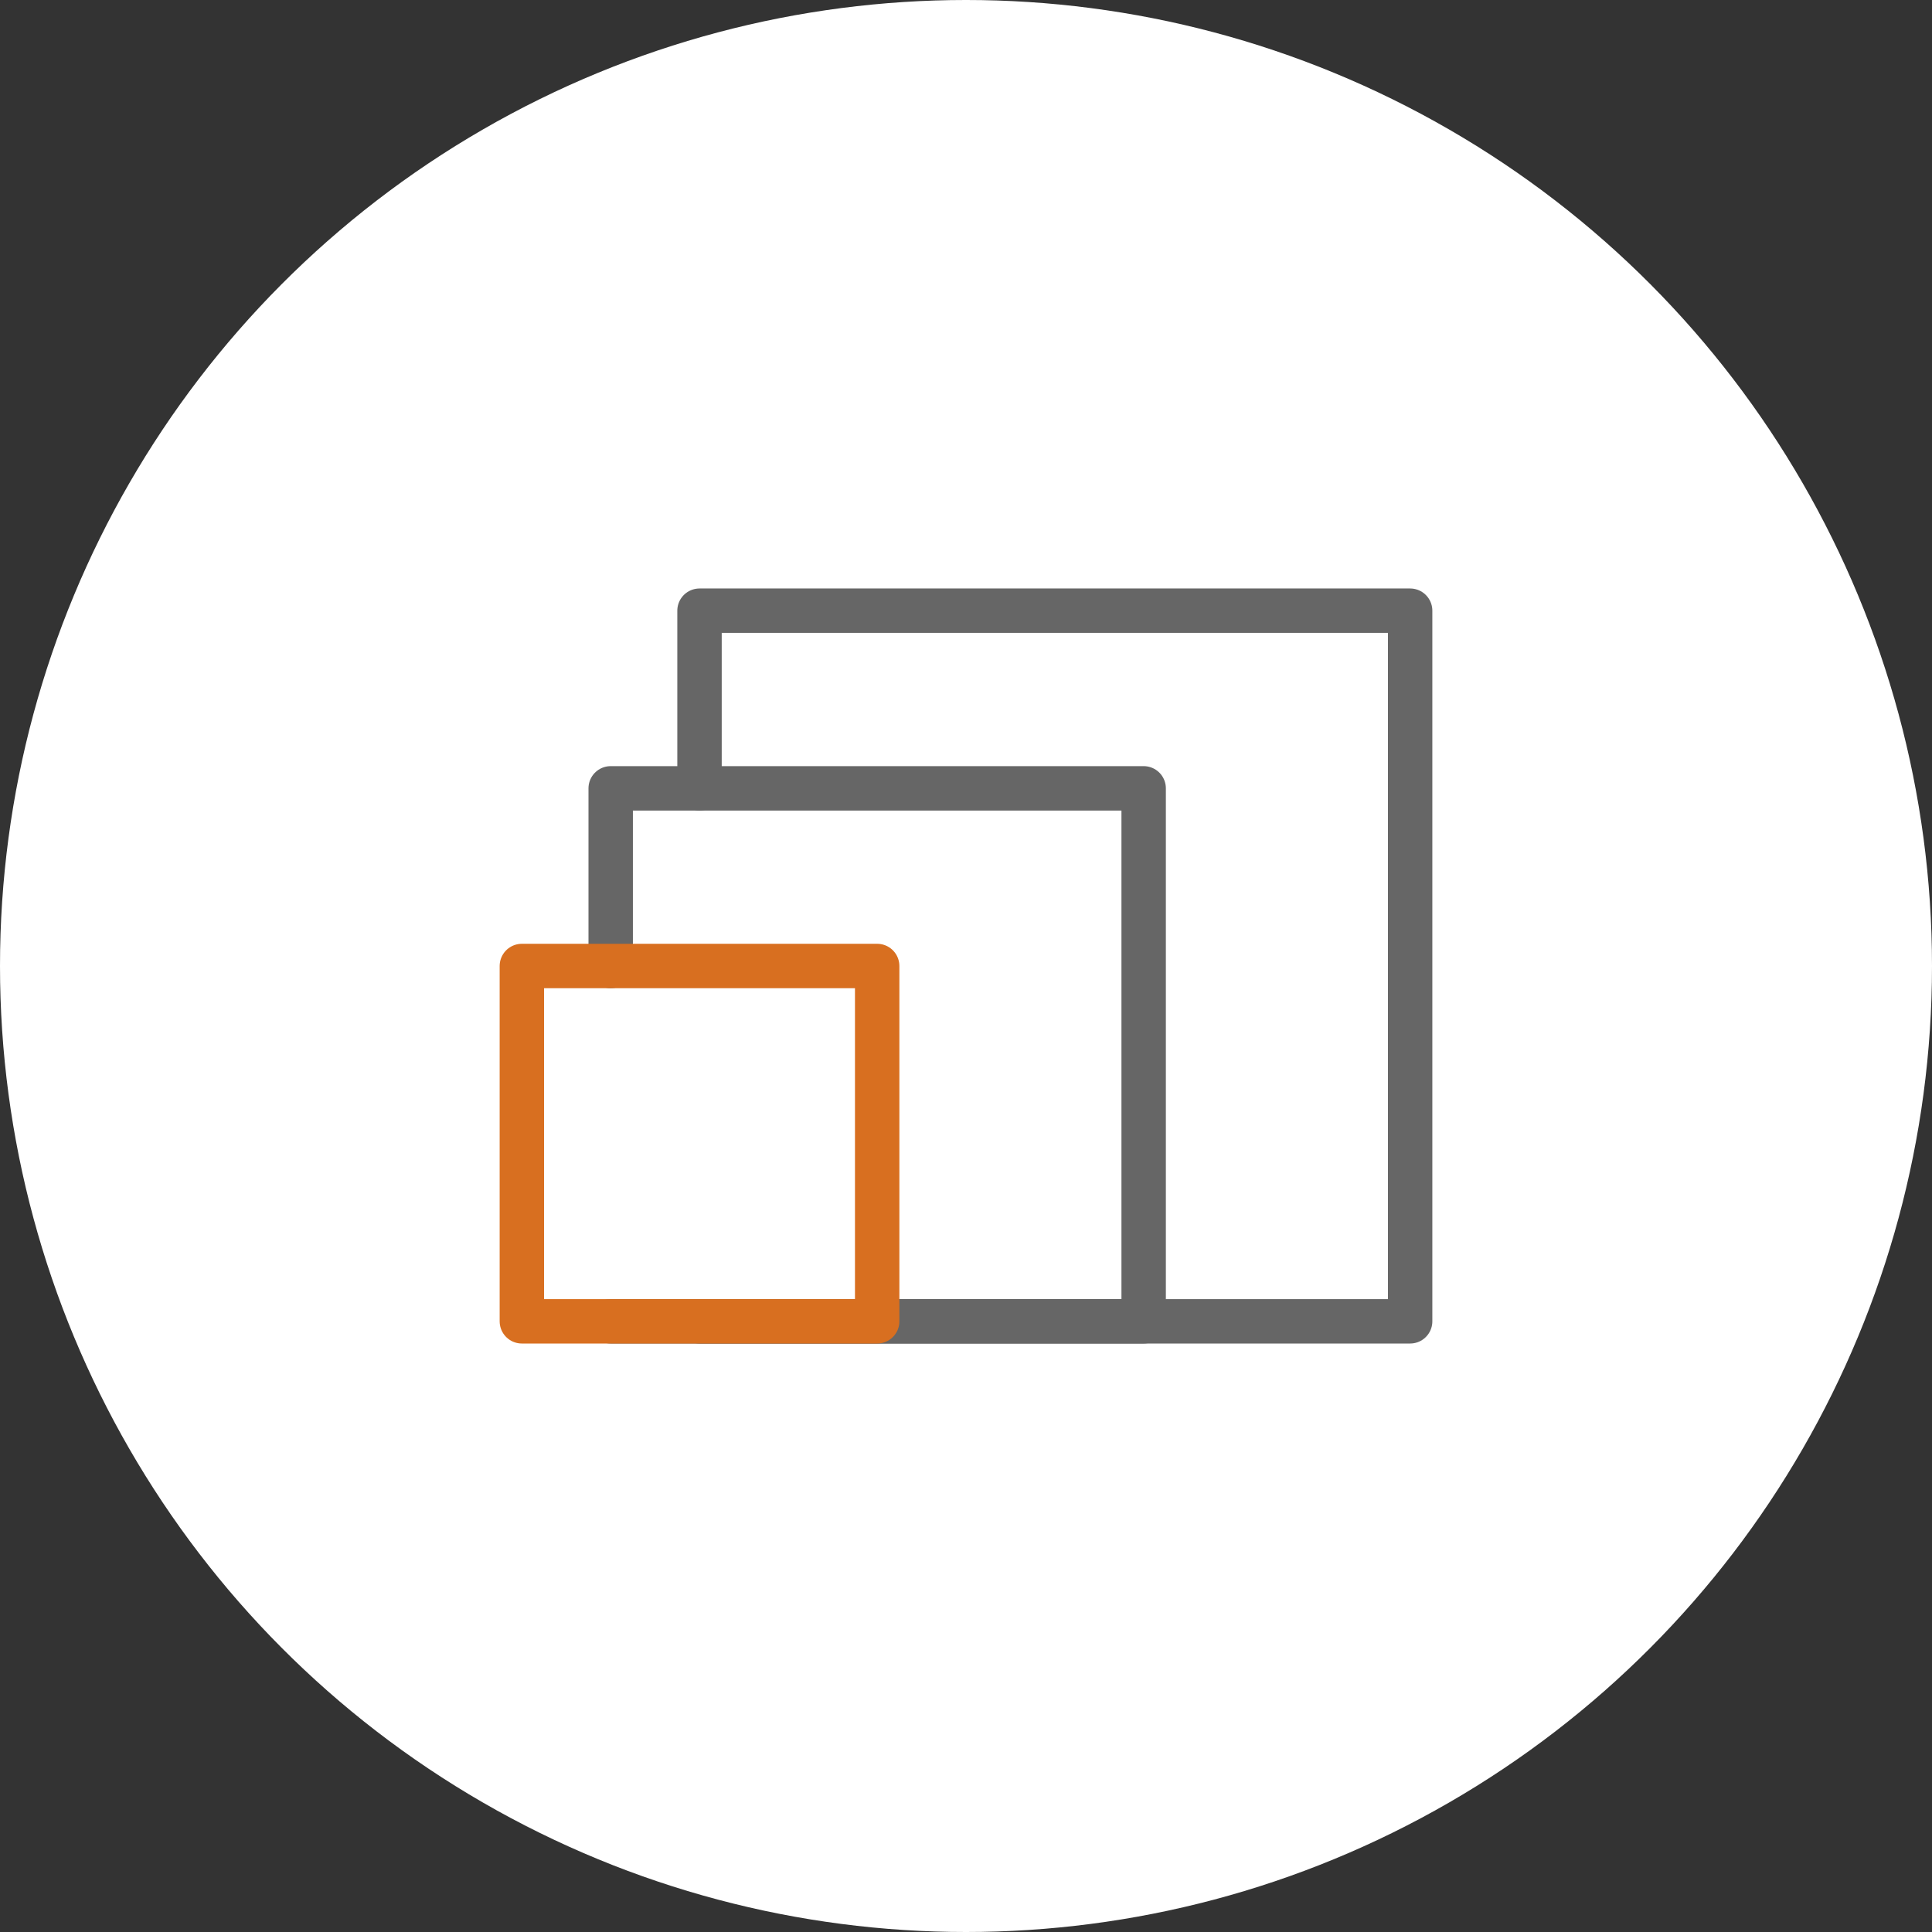
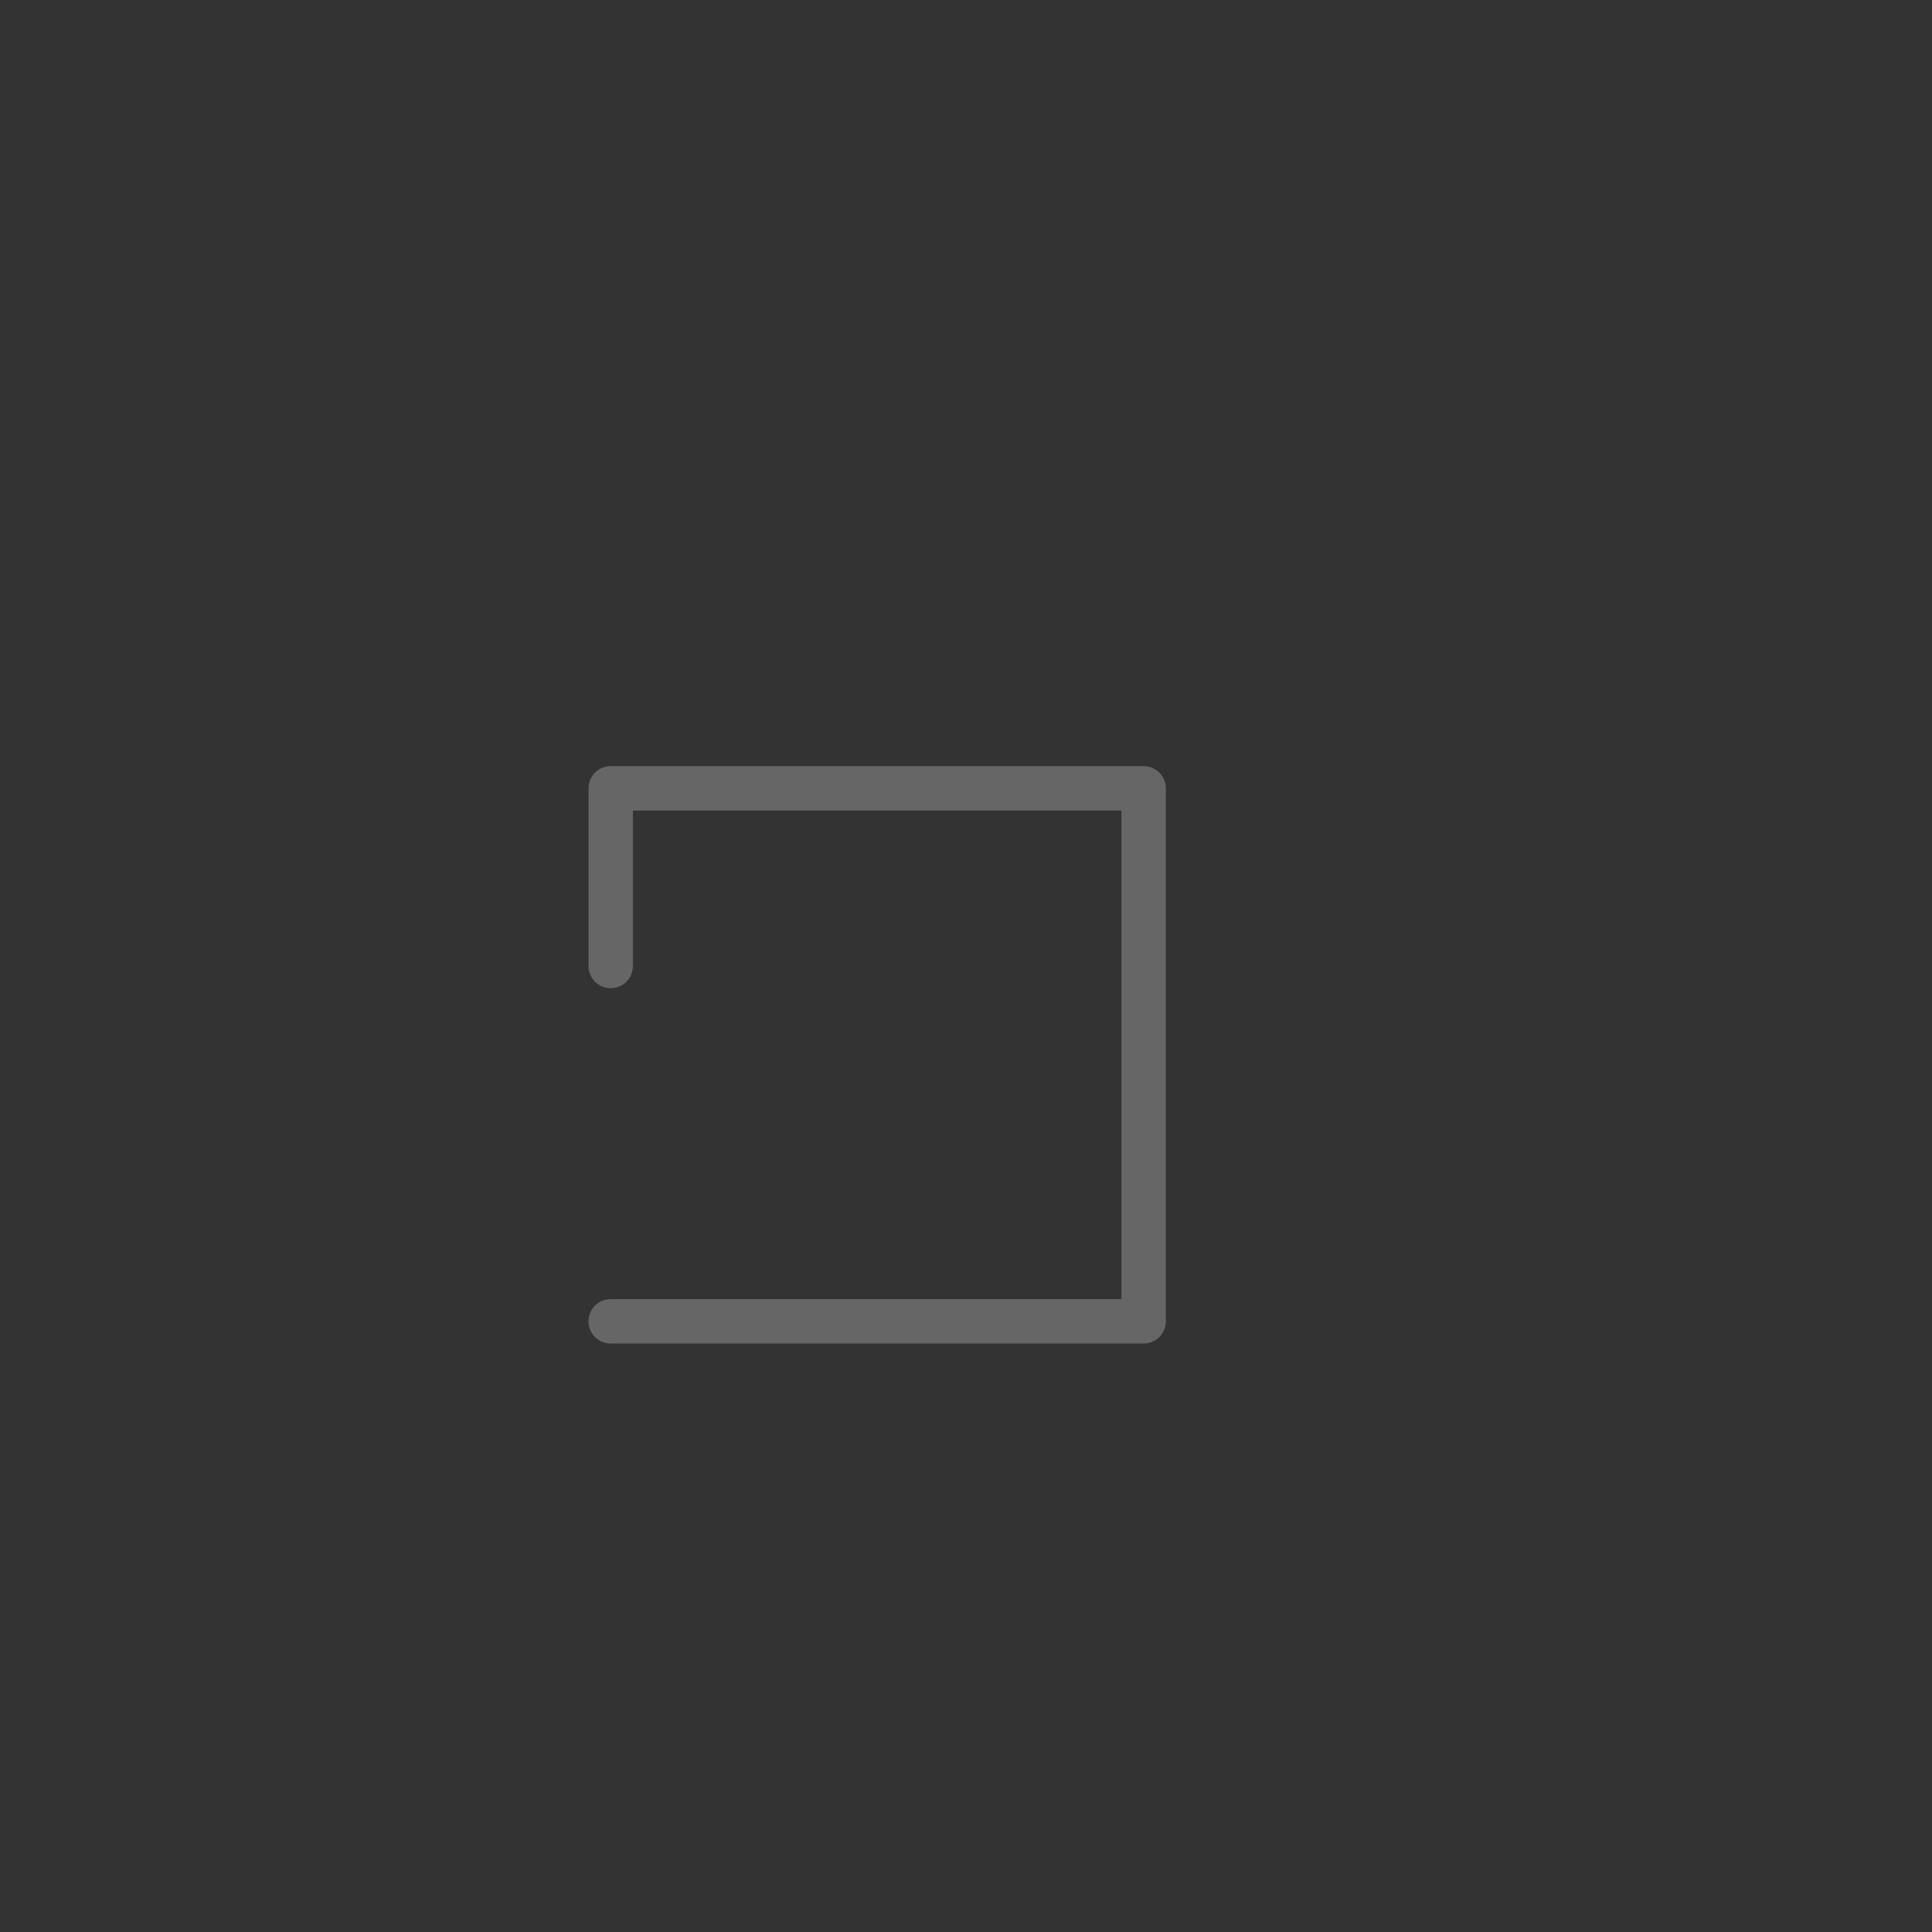
<svg xmlns="http://www.w3.org/2000/svg" version="1.1" id="图层_1" x="0px" y="0px" viewBox="0 0 87 87" style="enable-background:new 0 0 87 87;" xml:space="preserve">
  <rect x="0" y="0" width="87" height="87" fill="#333333" stroke="none" />
  <style type="text/css">
	.st0{fill:#FFFFFF;}
	.st1{fill:none;stroke:#666666;stroke-width:2;stroke-linecap:round;stroke-linejoin:round;}
	.st2{fill:none;stroke:#D86F20;stroke-width:2;stroke-linejoin:round;}
</style>
-   <circle class="st0" cx="43.5" cy="43.5" r="43.5" />
  <g>
-     <path class="st1" d="M31.5,59.5h32v-32h-32v8" />
    <path class="st1" d="M27.5,59.5h24v-24h-24v8" />
-     <path class="st2" d="M39.5,43.5h-16v16h16V43.5z" />
  </g>
</svg>